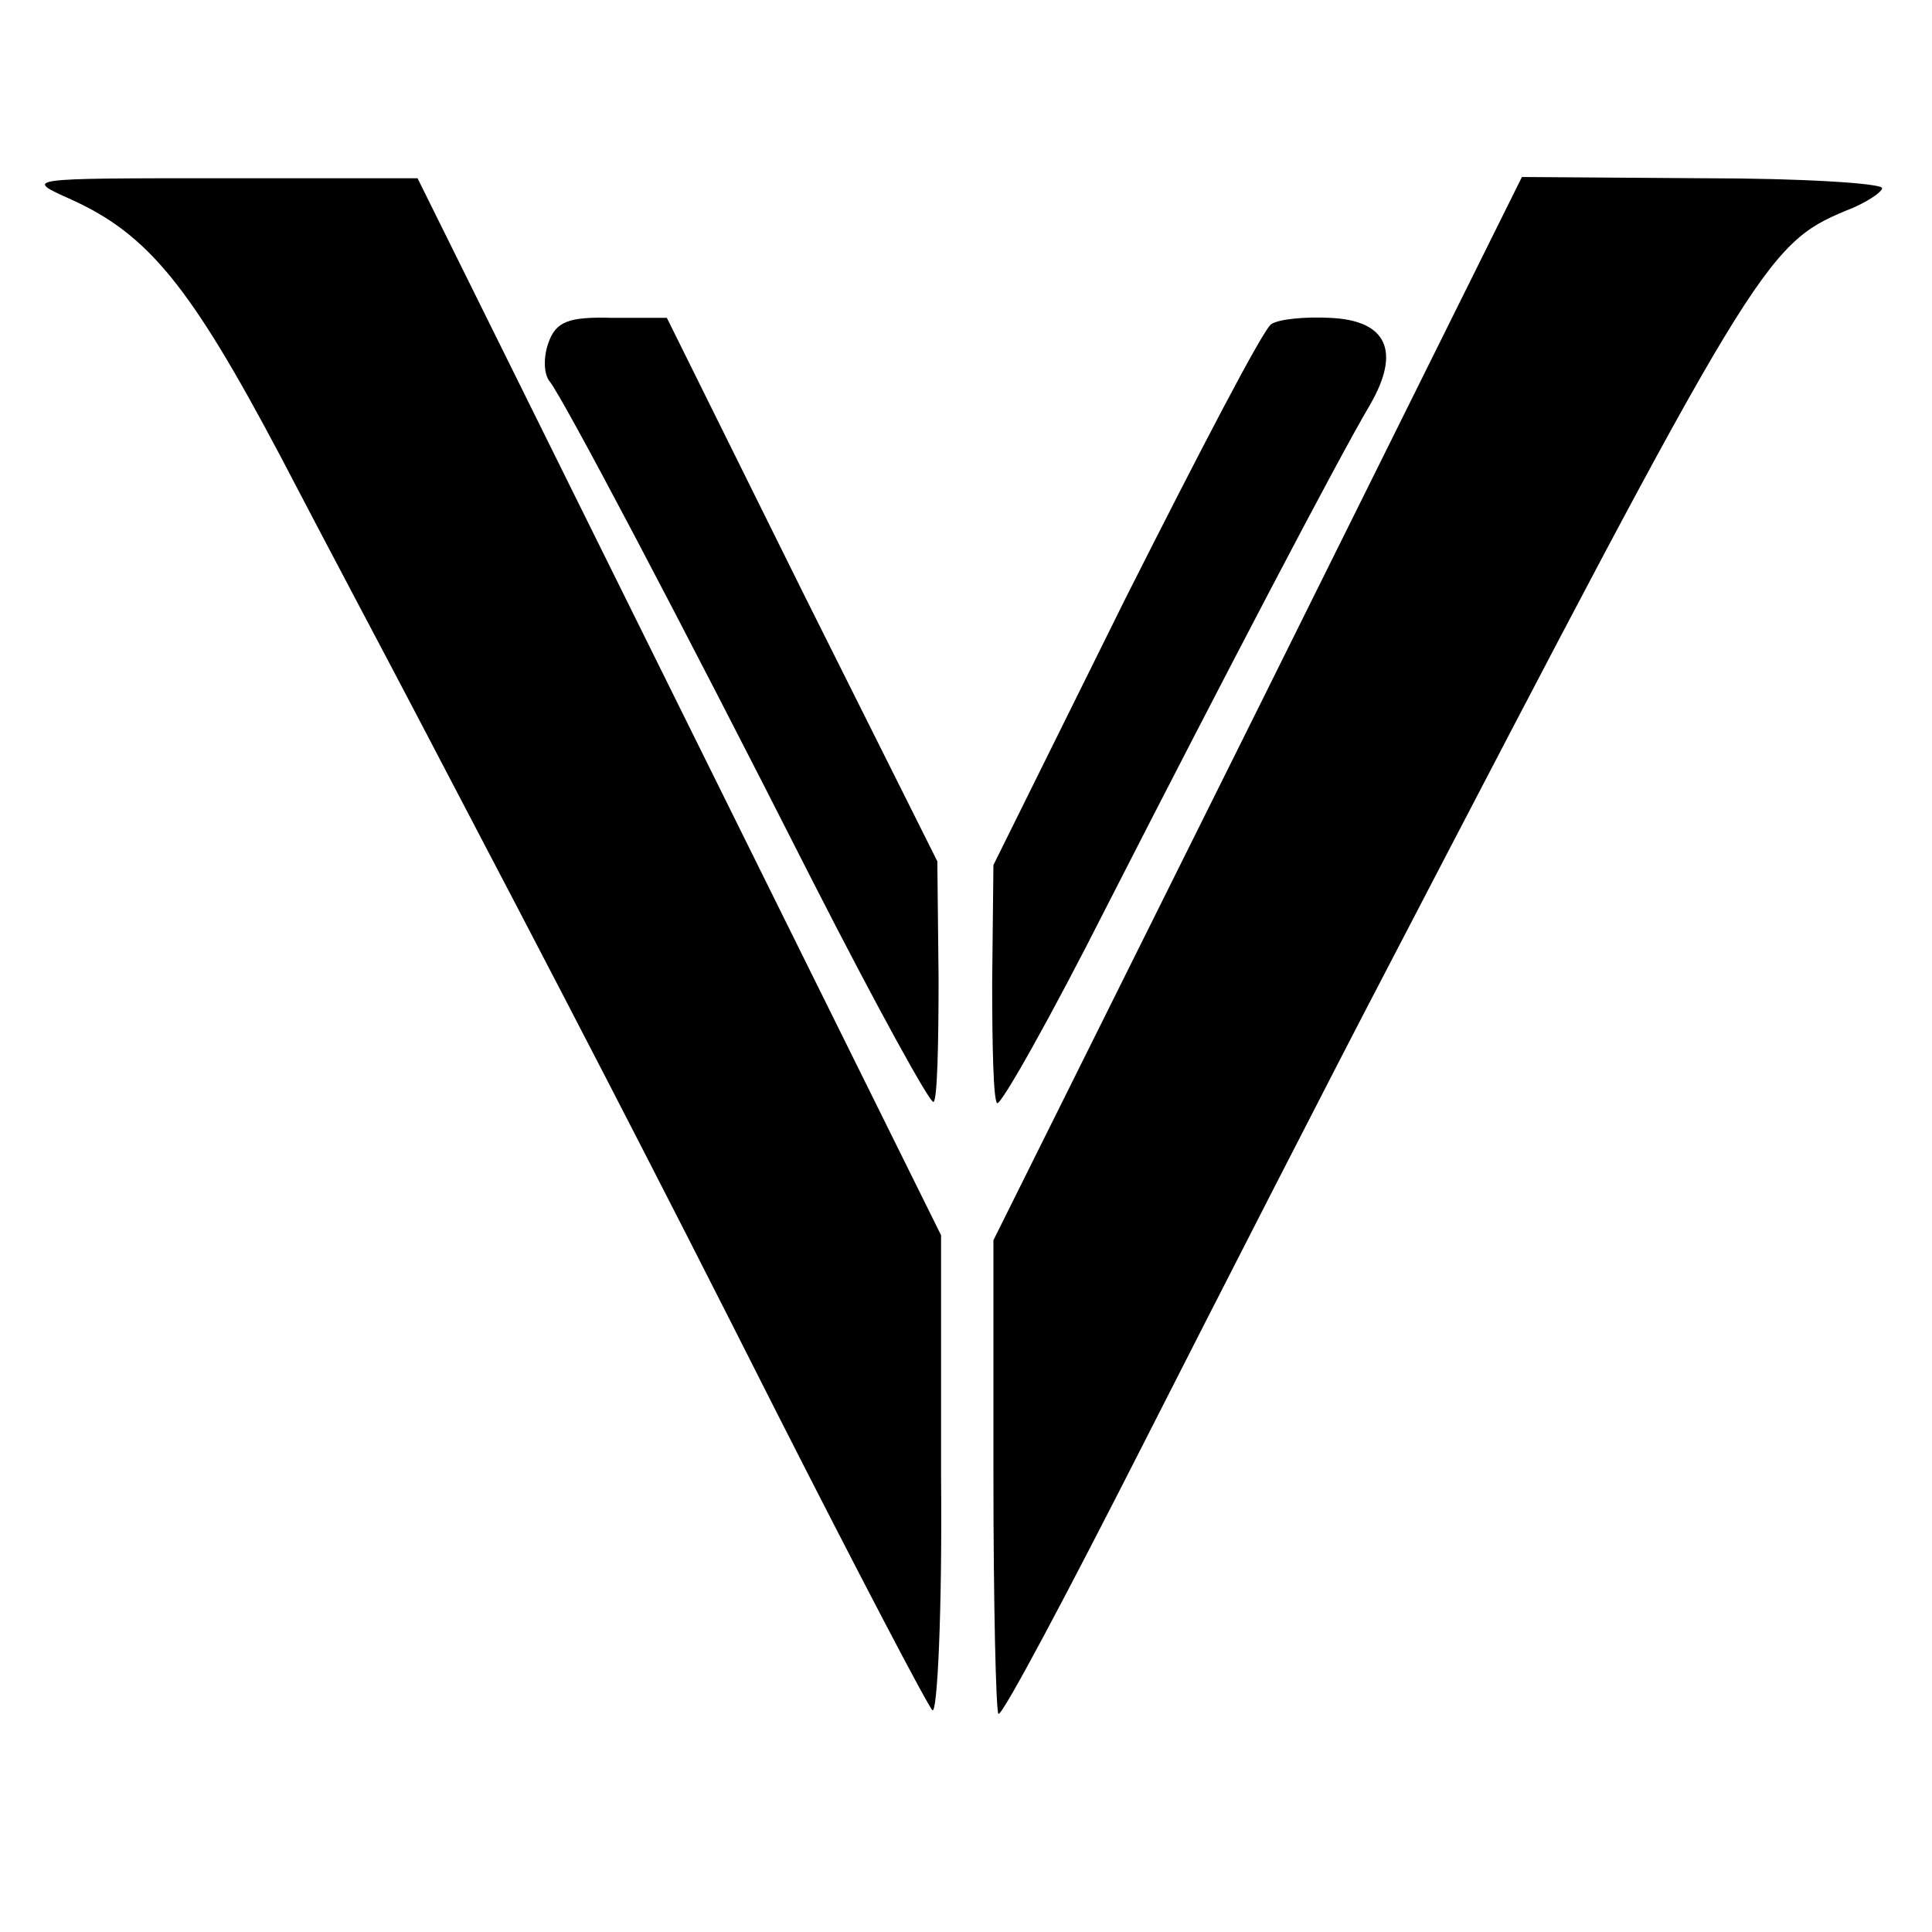
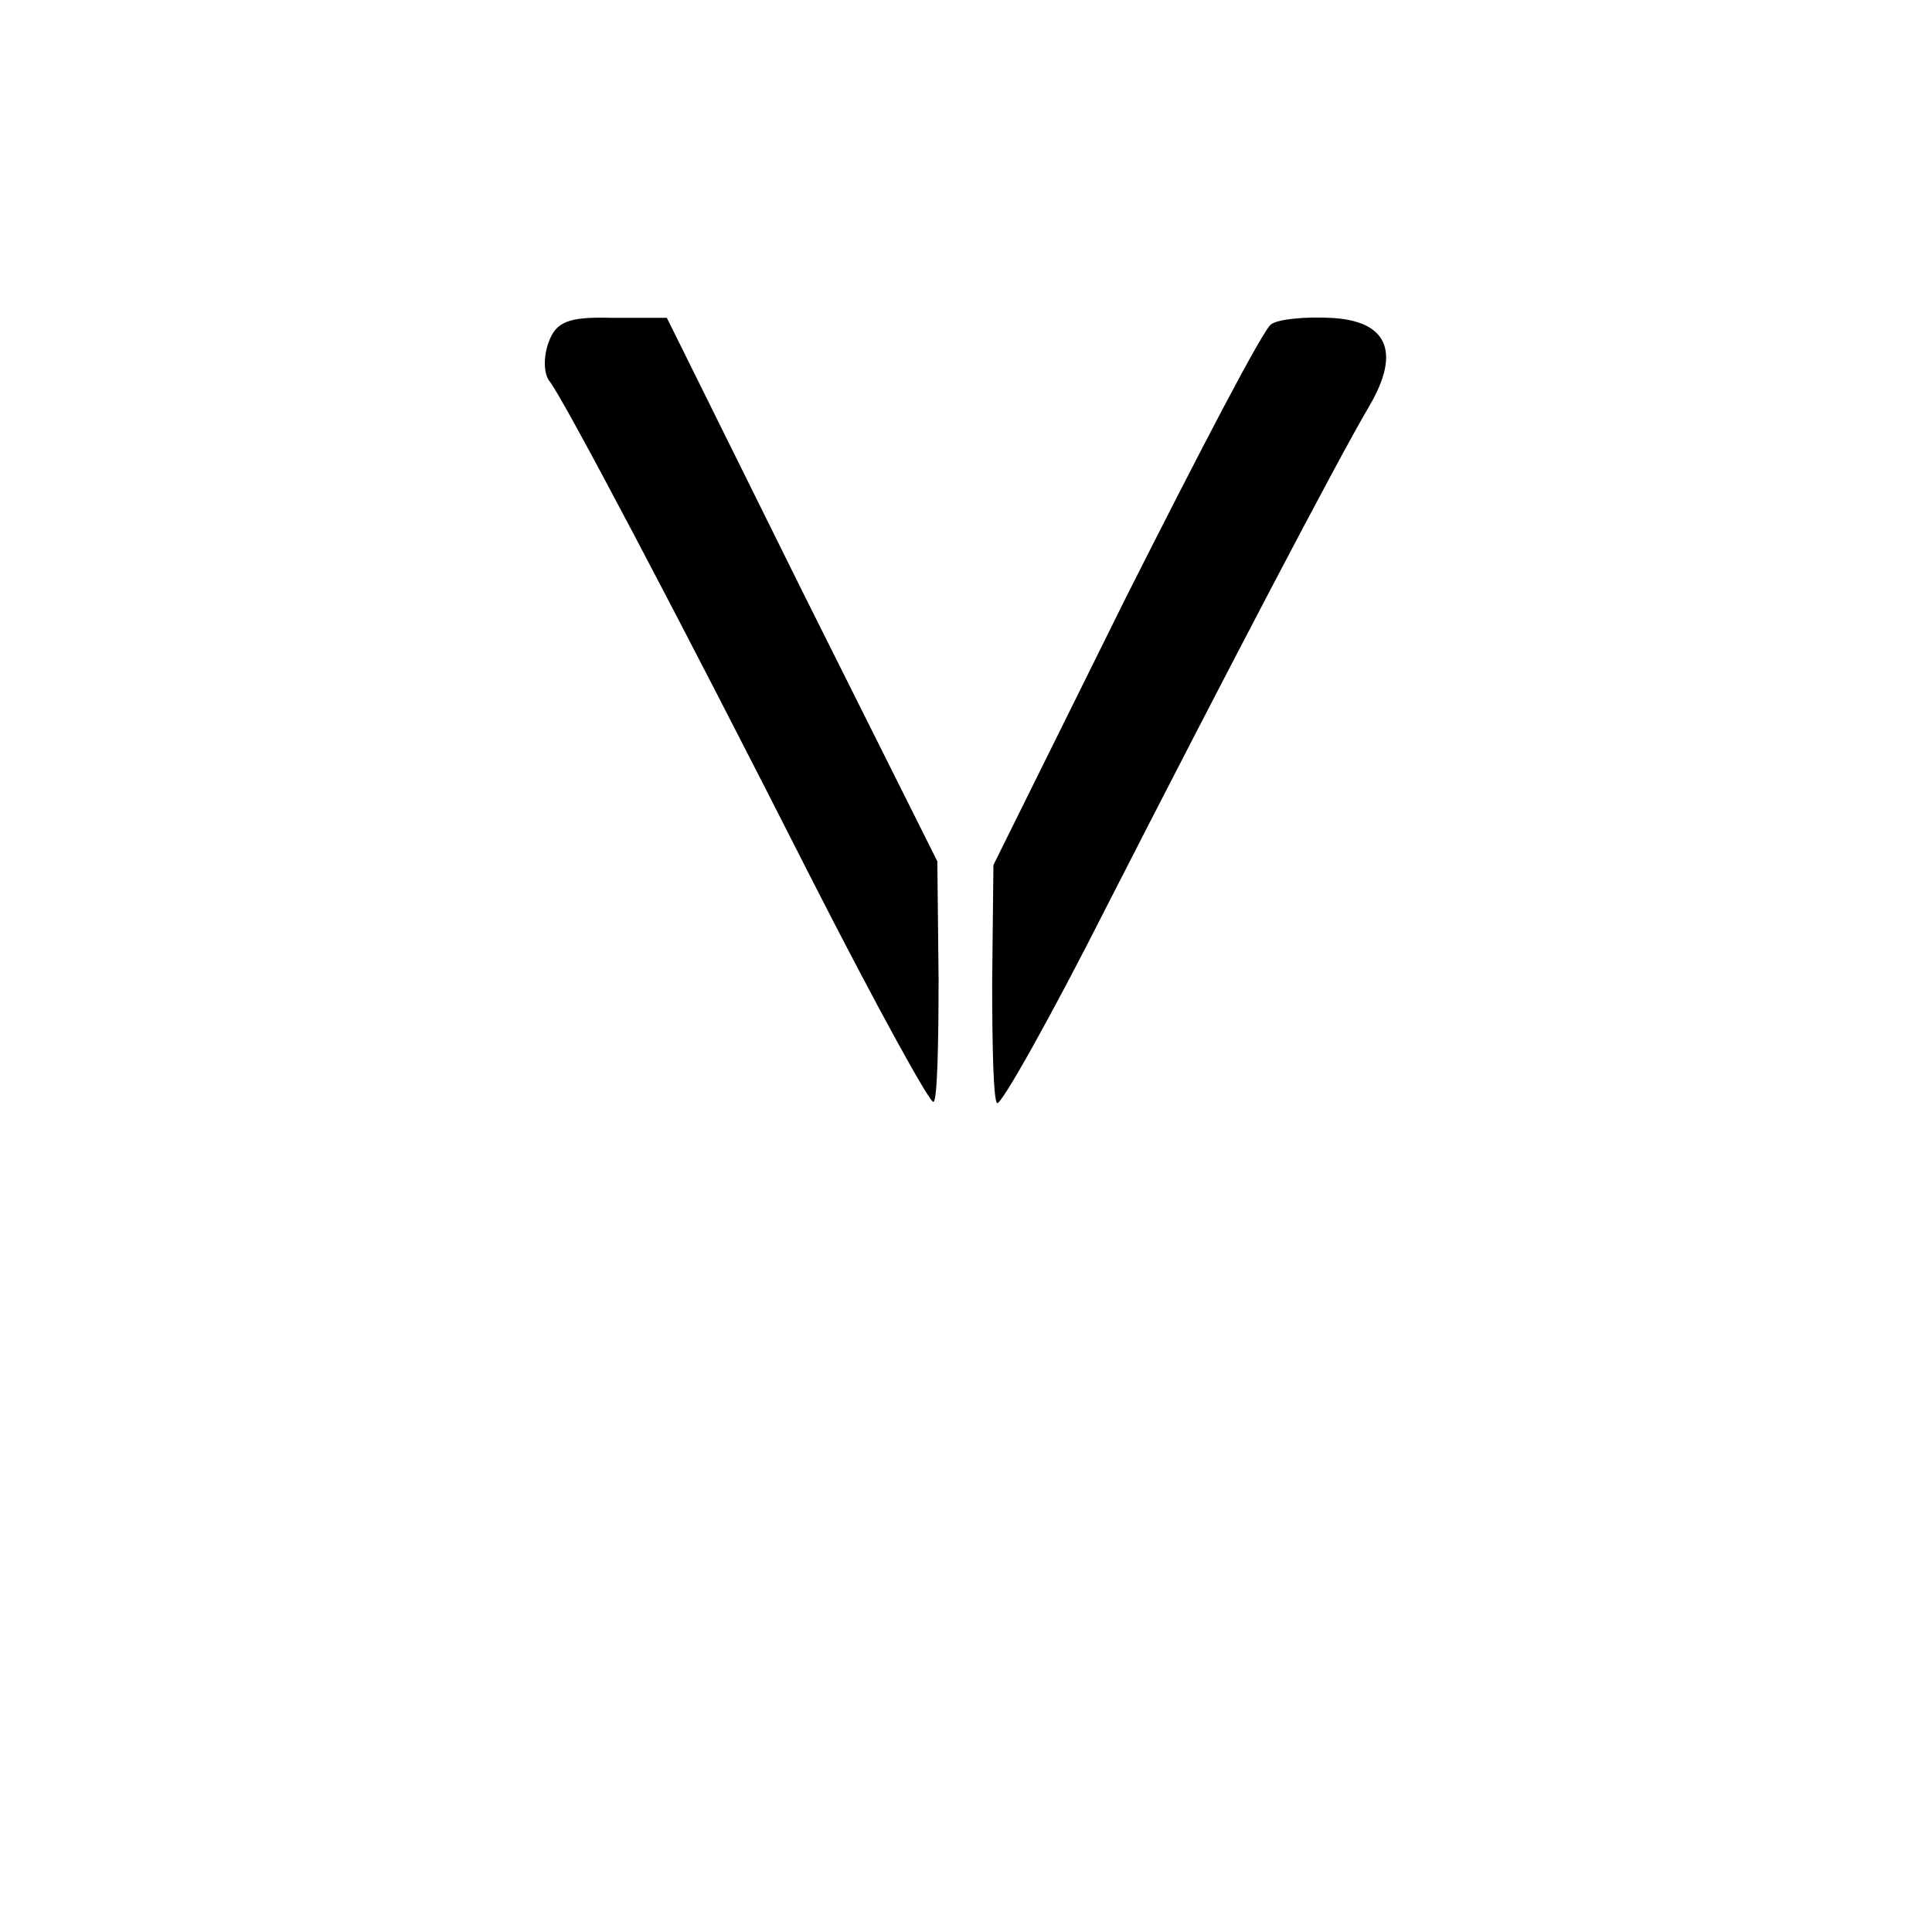
<svg xmlns="http://www.w3.org/2000/svg" version="1.0" width="155pt" height="155pt" viewBox="0 0 155 155" preserveAspectRatio="xMidYMid meet">
  <g transform="translate(0,155) scale(0.1,-0.1)" fill="#000000" stroke="none">
-     <path d="M57 1390 c62 -28 96 -70 168 -206 37 -71 87 -165 110 -209 119 -227 183 -350 289 -560 64 -126 120 -233 124 -237 4 -4 8 80 7 187 l0 194 -210 424 -210 424 -158 0 c-158 0 -158 0 -120 -17z" />
-     <path d="M1009 981 l-212 -426 0 -188 c0 -103 2 -189 4 -192 3 -2 55 96 117 218 62 122 150 294 196 382 293 563 302 579 367 606 16 6 29 15 29 18 0 4 -65 8 -144 8 l-145 1 -212 -427z" />
    <path d="M440 1275 c-4 -11 -4 -25 1 -31 11 -14 101 -184 211 -401 51 -100 95 -180 97 -177 3 2 4 47 4 99 l-1 94 -109 218 -108 218 -44 0 c-35 1 -45 -3 -51 -20z" />
    <path d="M1020 1290 c-6 -3 -58 -103 -117 -220 l-106 -214 -1 -94 c0 -52 1 -95 4 -97 3 -2 43 69 88 158 94 184 185 358 211 402 25 43 14 68 -32 70 -20 1 -41 -1 -47 -5z" />
  </g>
</svg>